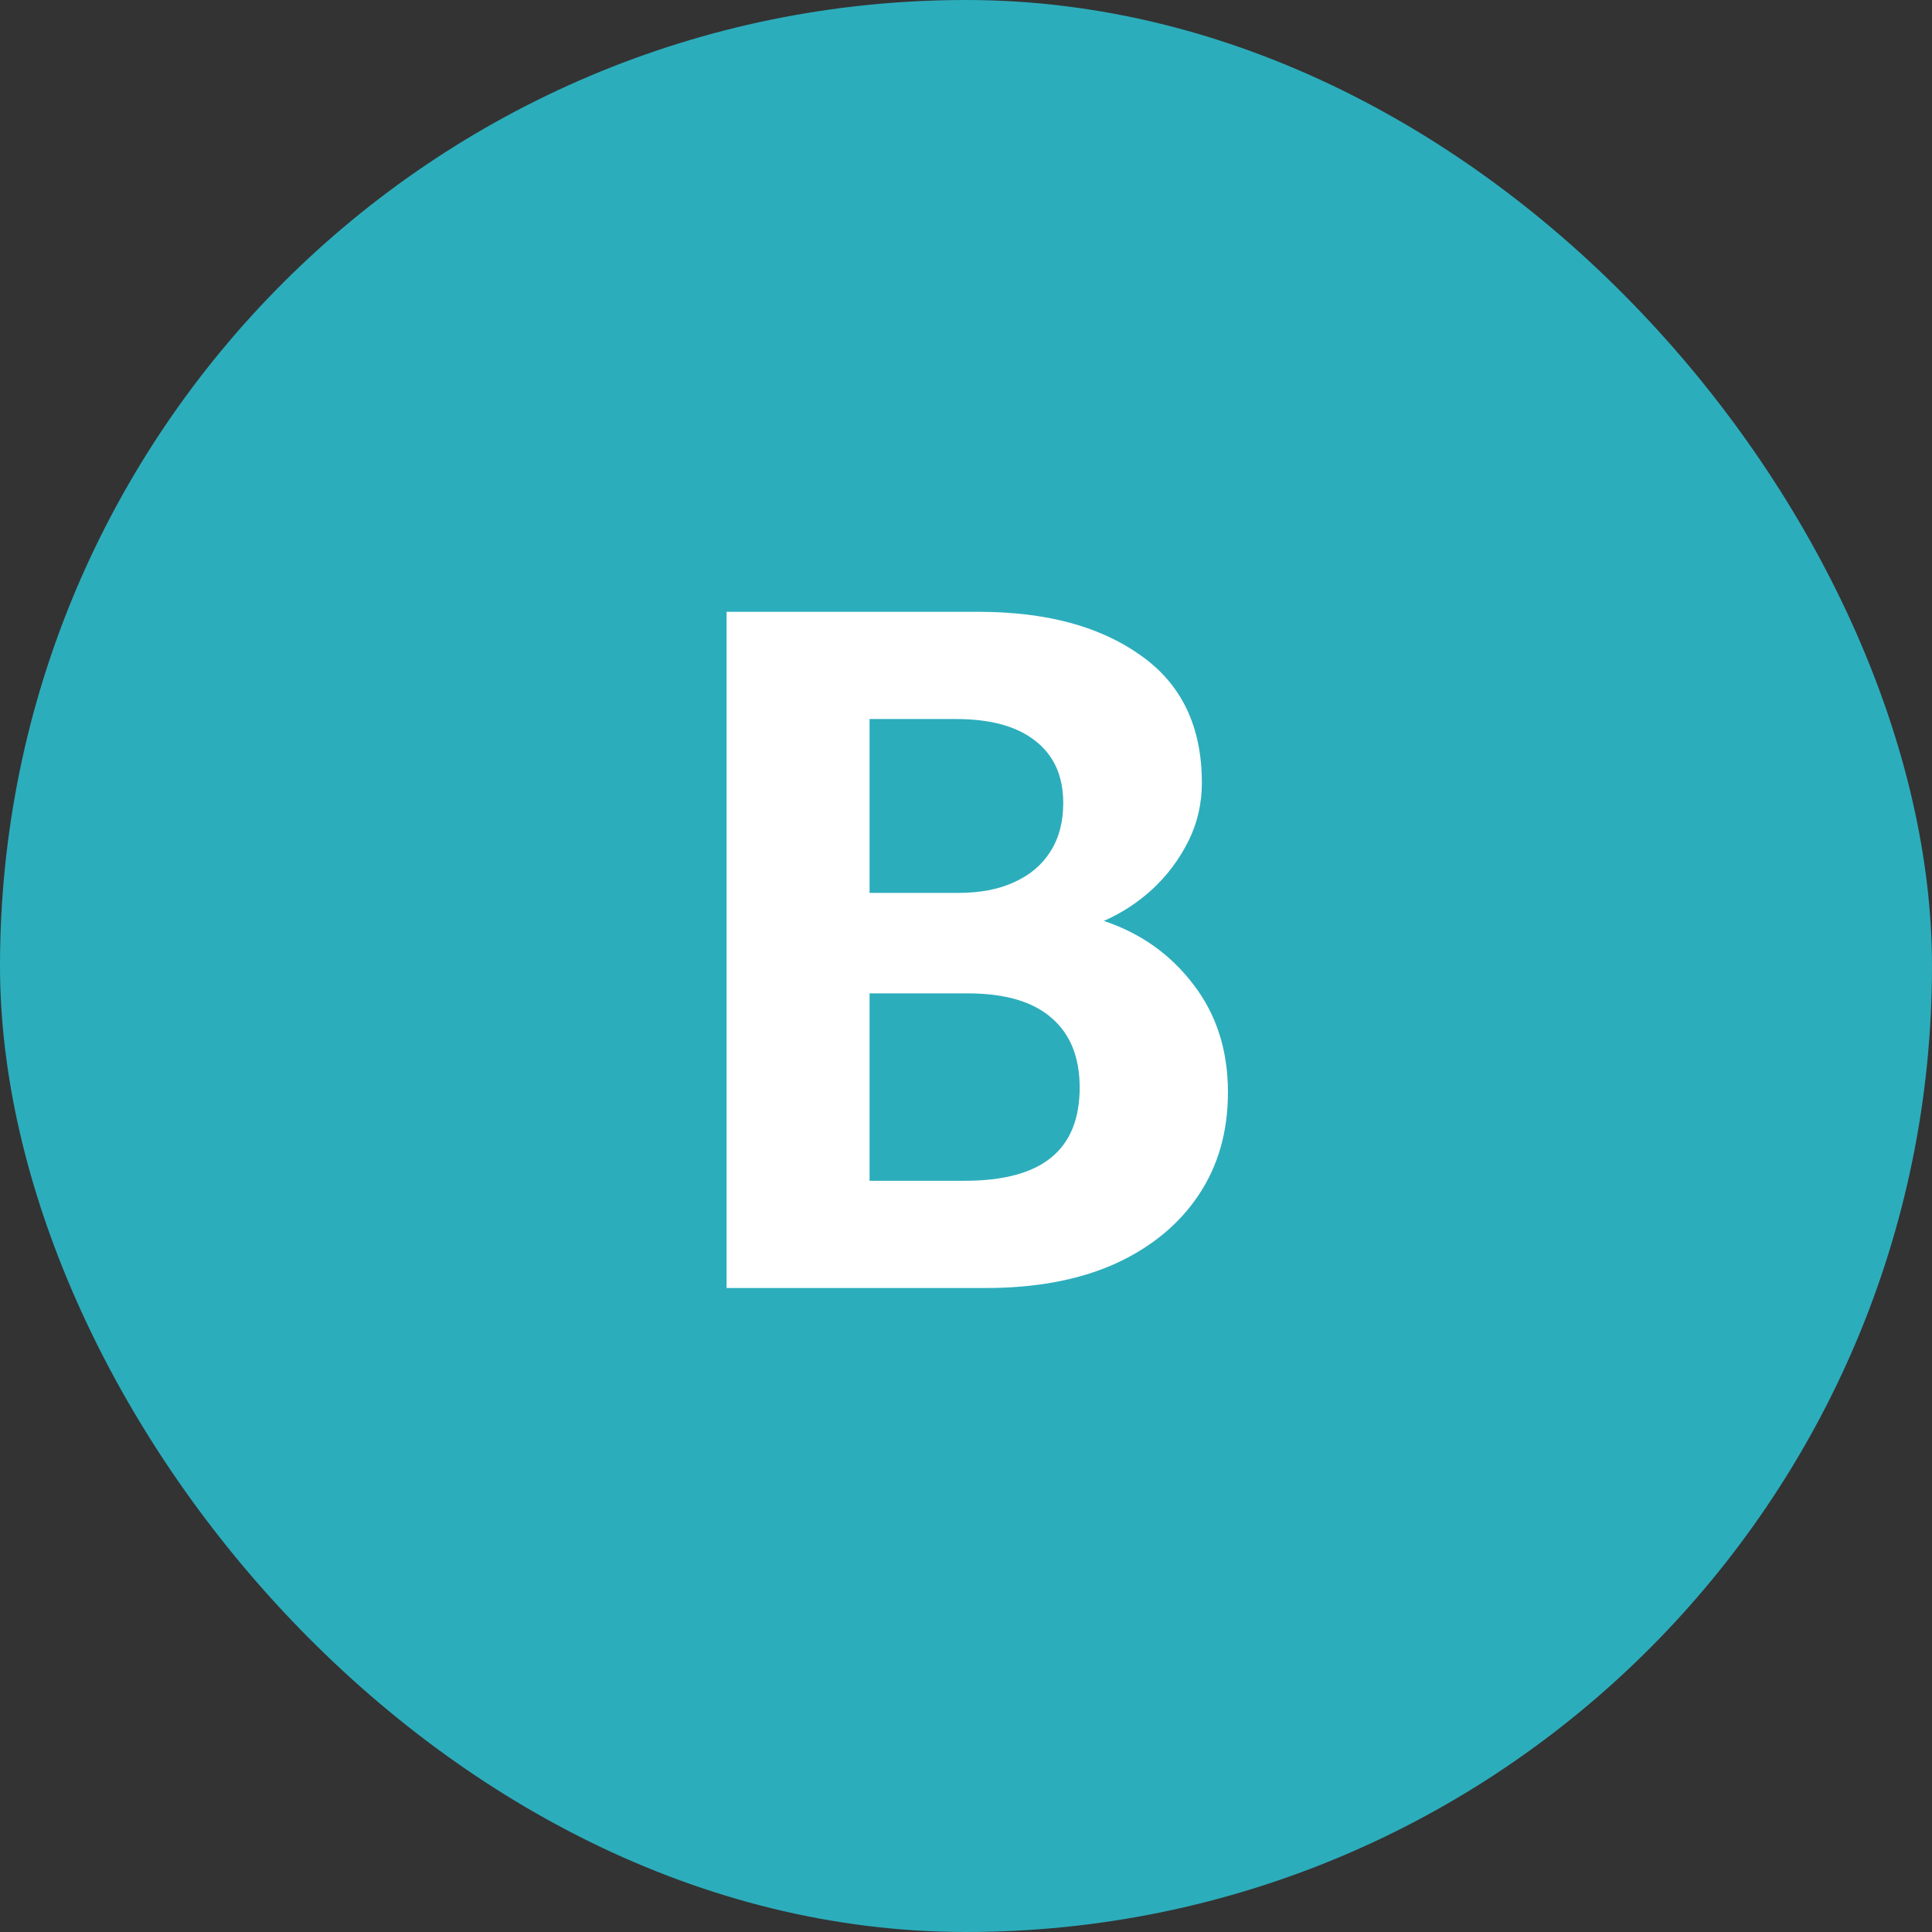
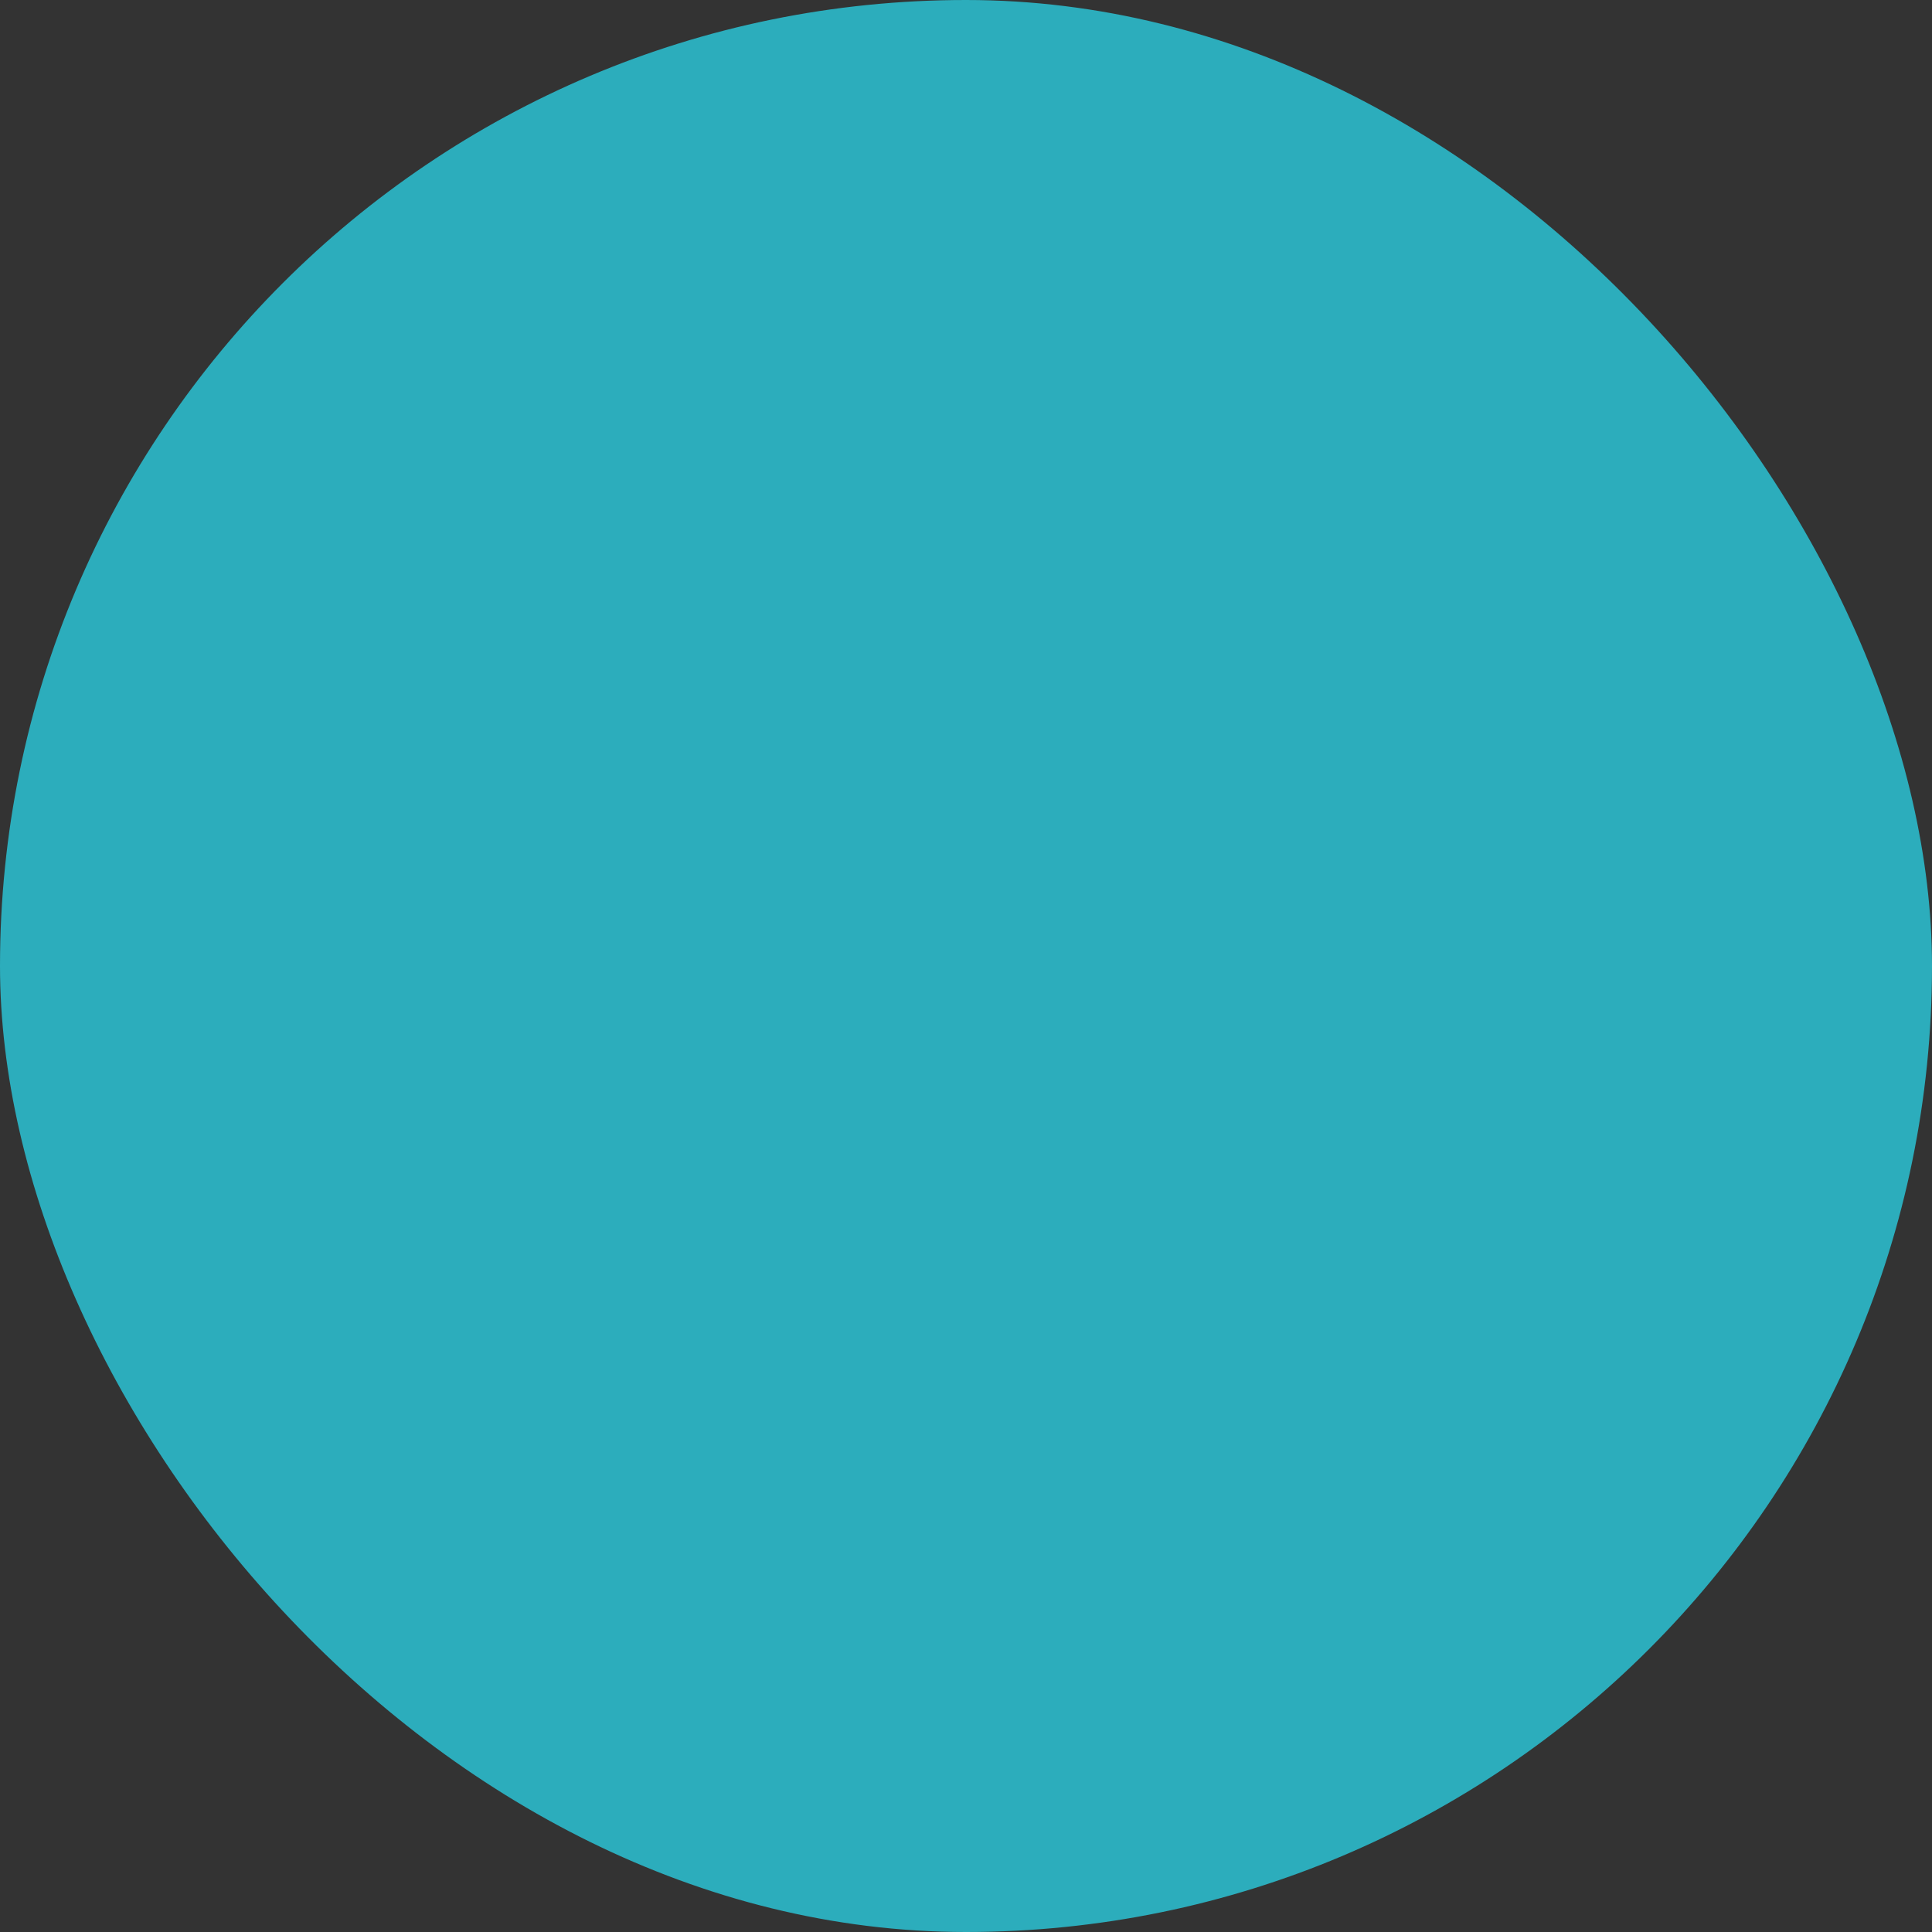
<svg xmlns="http://www.w3.org/2000/svg" width="24" height="24" viewBox="0 0 24 24" fill="none">
  <rect x="0" y="0" width="24" height="24" fill="#333333" stroke="none" />
  <rect width="24" height="24" rx="12" fill="#2CADBC" />
-   <path d="M9.026 16V7.6H12.152C12.992 7.6 13.664 7.78 14.168 8.14C14.676 8.496 14.93 9.024 14.93 9.724C14.93 9.984 14.874 10.226 14.762 10.45C14.65 10.674 14.502 10.872 14.318 11.044C14.134 11.212 13.932 11.344 13.712 11.44C14.168 11.592 14.538 11.854 14.822 12.226C15.11 12.598 15.254 13.046 15.254 13.57C15.254 14.058 15.132 14.484 14.888 14.848C14.644 15.212 14.298 15.496 13.85 15.7C13.402 15.9 12.868 16 12.248 16H9.026ZM10.802 14.668H11.984C12.464 14.668 12.822 14.572 13.058 14.38C13.294 14.188 13.412 13.898 13.412 13.51C13.412 13.134 13.296 12.846 13.064 12.646C12.832 12.442 12.484 12.34 12.02 12.34H10.802V14.668ZM10.802 11.092H11.906C12.174 11.092 12.404 11.048 12.596 10.96C12.792 10.872 12.942 10.746 13.046 10.582C13.154 10.414 13.208 10.212 13.208 9.976C13.208 9.64 13.092 9.382 12.86 9.202C12.632 9.022 12.304 8.932 11.876 8.932H10.802V11.092Z" fill="white" />
</svg>